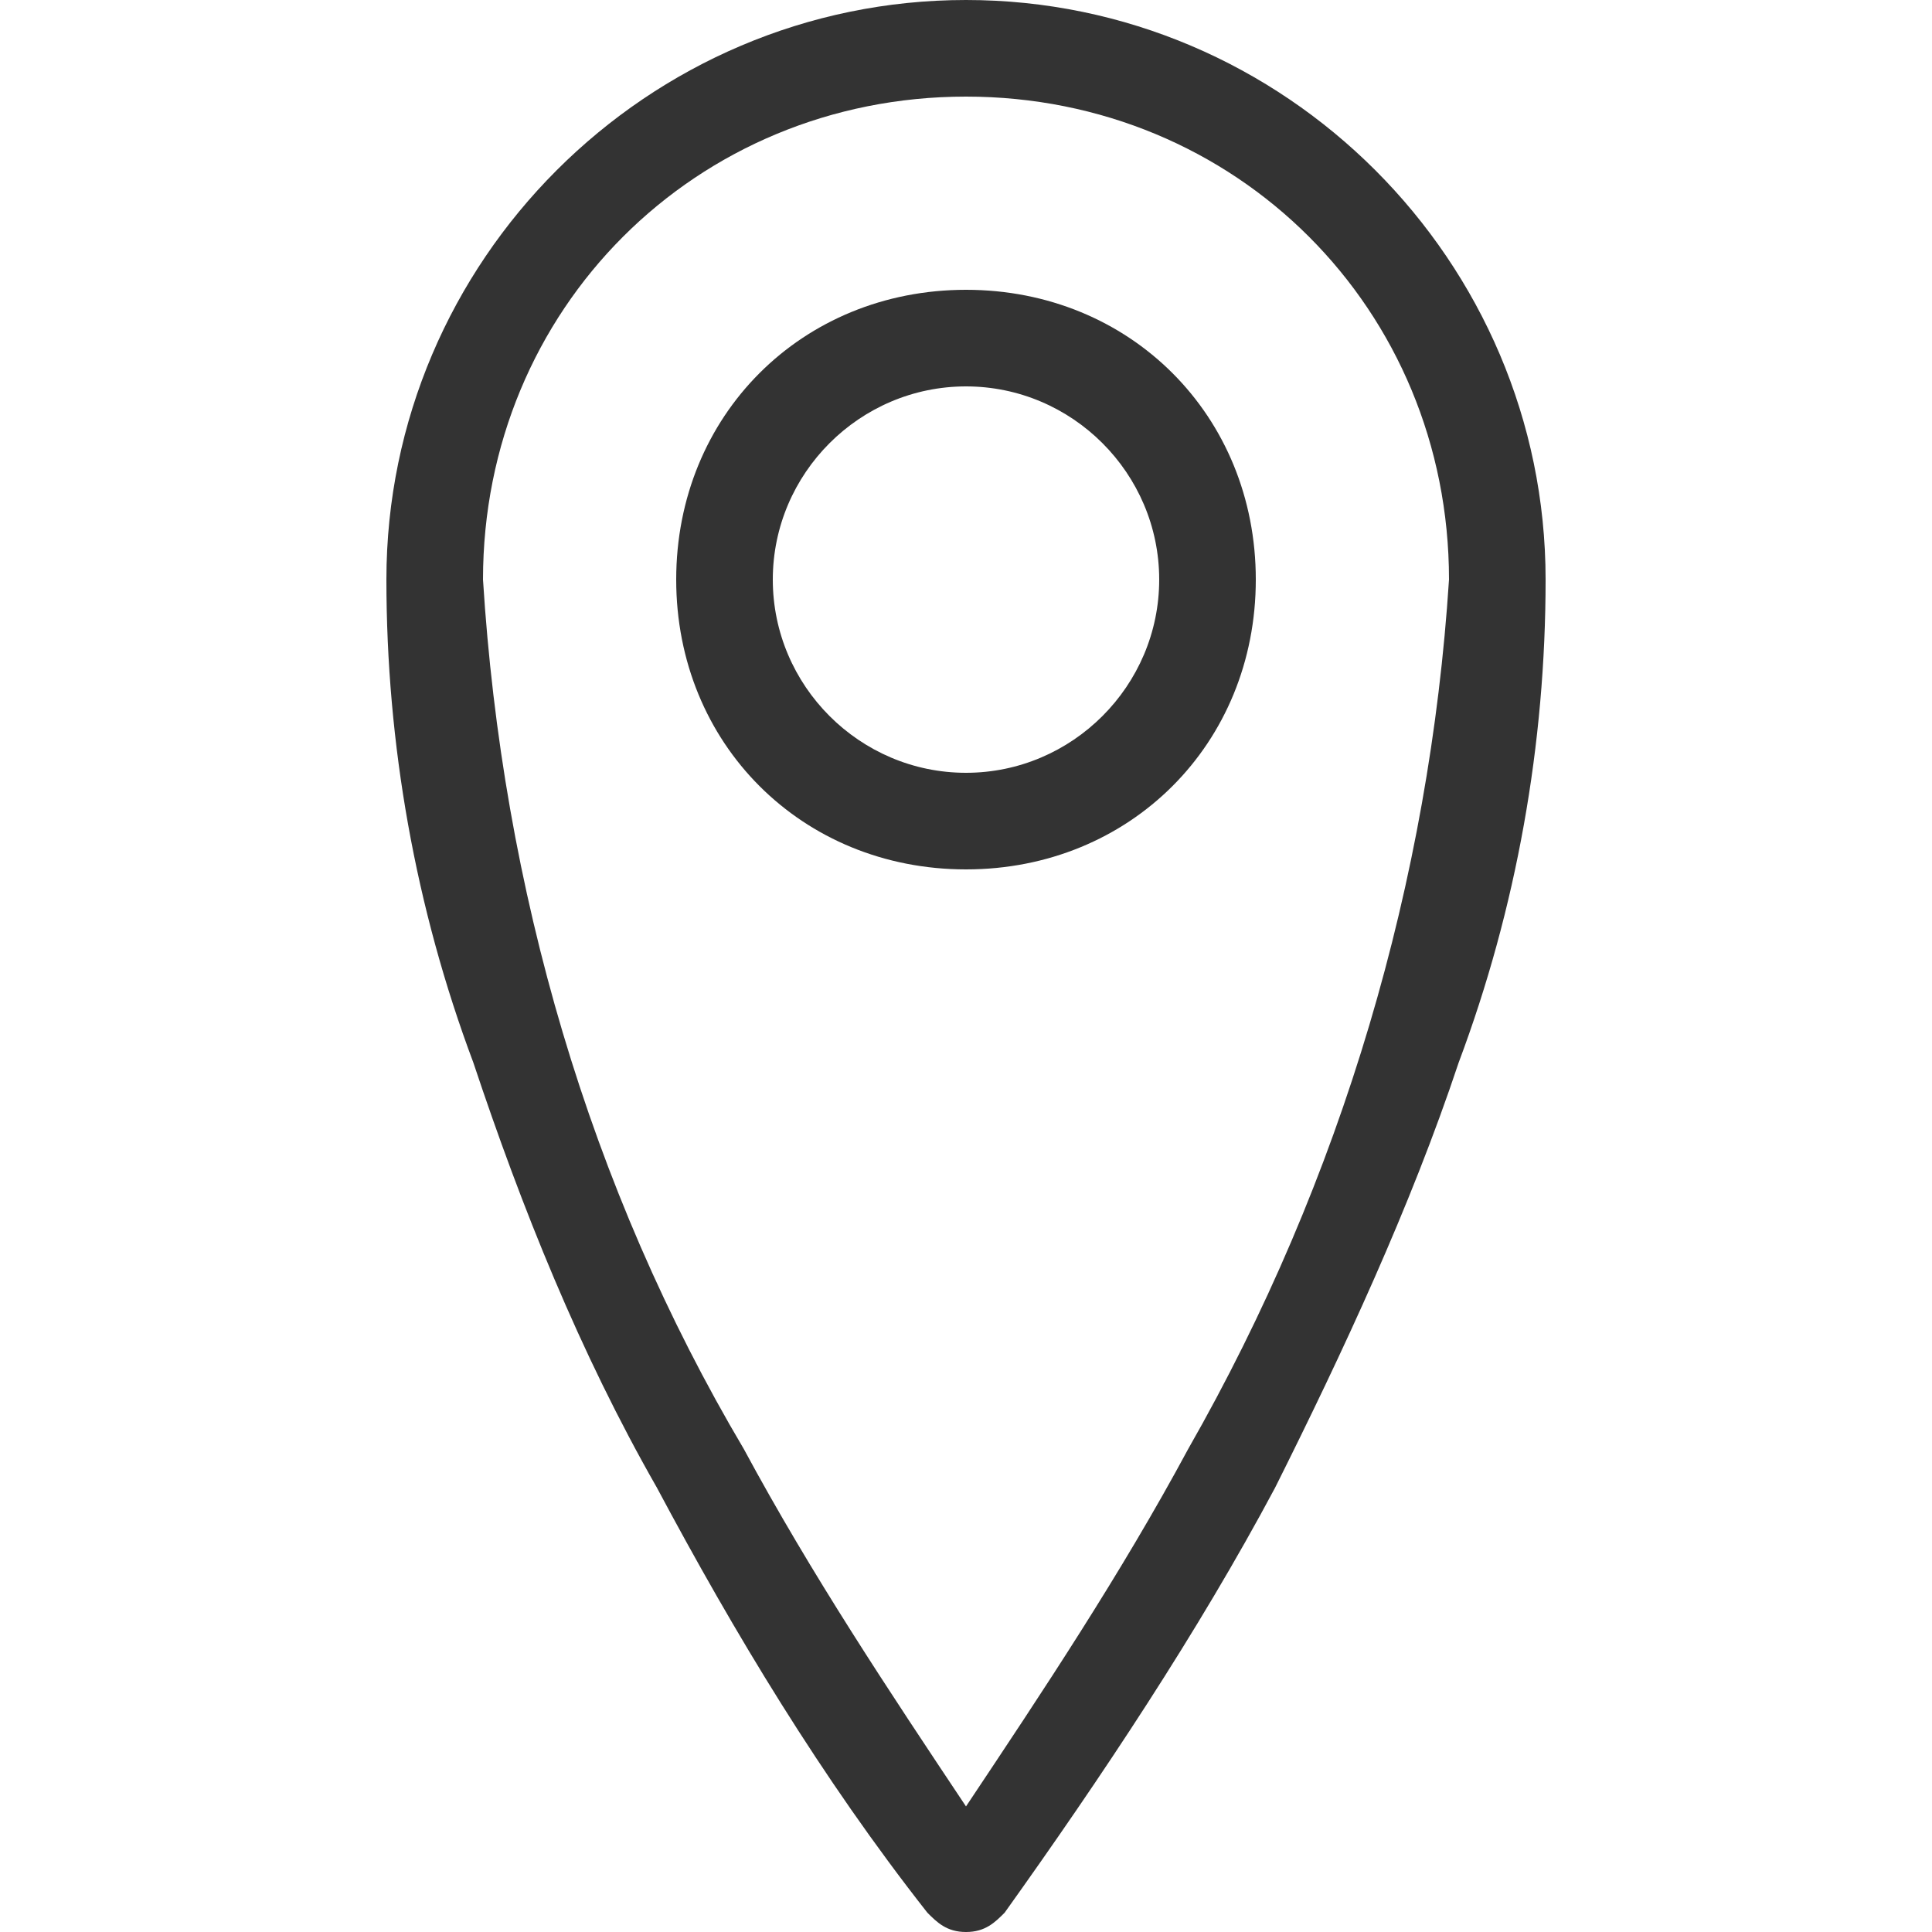
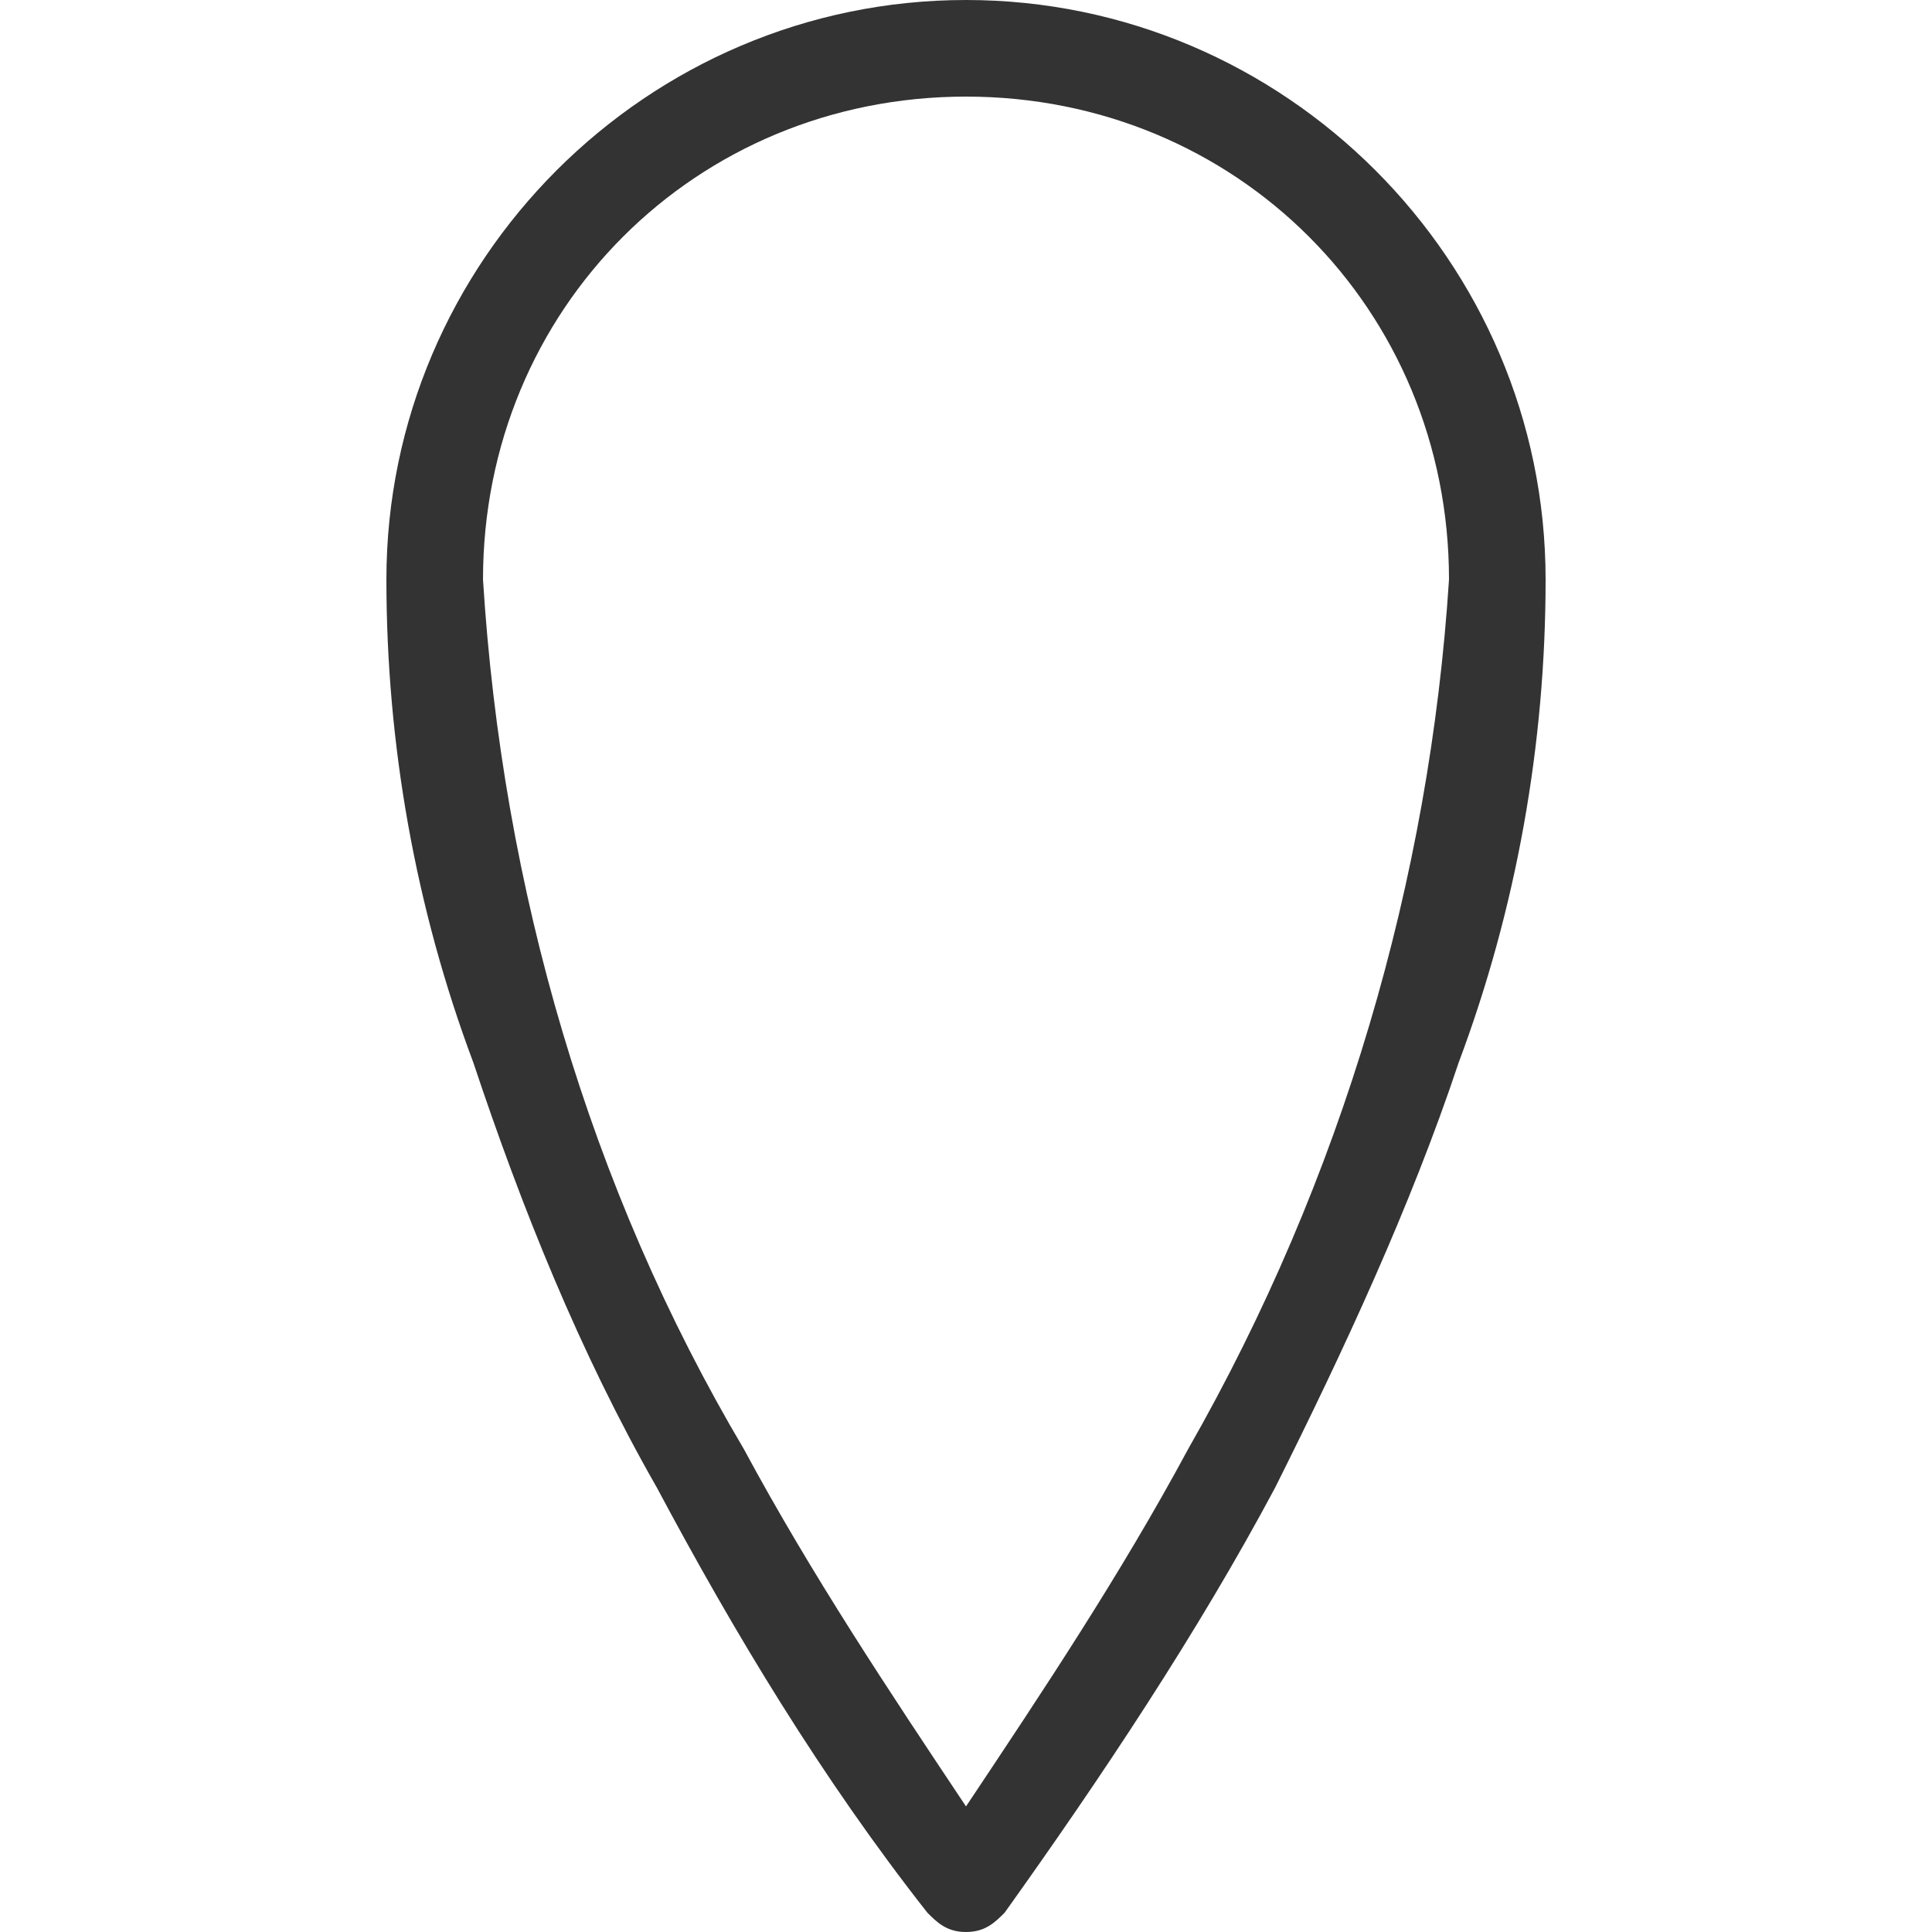
<svg xmlns="http://www.w3.org/2000/svg" version="1.1" id="レイヤー_1" x="0px" y="0px" viewBox="0 0 20 20" style="enable-background:new 0 0 20 20;" xml:space="preserve">
  <style type="text/css">
	.st0{fill:#333333;}
</style>
  <g id="レイヤー_2_1_">
    <g id="レイヤー_1-2">
      <path class="st0" d="M10,20c-0.2,0-0.3-0.1-0.4-0.2c-1.1-1.4-2-2.9-2.8-4.4C6,14,5.4,12.5,4.9,11C4.3,9.4,4,7.7,4,6    c0-3.3,2.7-6,6-6s6,2.7,6,6c0,1.7-0.3,3.4-0.9,5c-0.5,1.5-1.2,3-1.9,4.4c-0.8,1.5-1.8,3-2.8,4.4C10.3,19.9,10.2,20,10,20z M10,1    C7.2,1,5,3.2,5,6c0.2,3.2,1.1,6.3,2.7,9c0.7,1.3,1.5,2.5,2.3,3.7c0.8-1.2,1.6-2.4,2.3-3.7c1.6-2.8,2.5-5.9,2.7-9    C15,3.2,12.8,1,10,1z" />
-       <path class="st0" d="M10,9C8.3,9,7,7.7,7,6s1.3-3,3-3s3,1.3,3,3S11.7,9,10,9z M10,4C8.9,4,8,4.9,8,6s0.9,2,2,2s2-0.9,2-2    S11.1,4,10,4z" />
    </g>
  </g>
</svg>